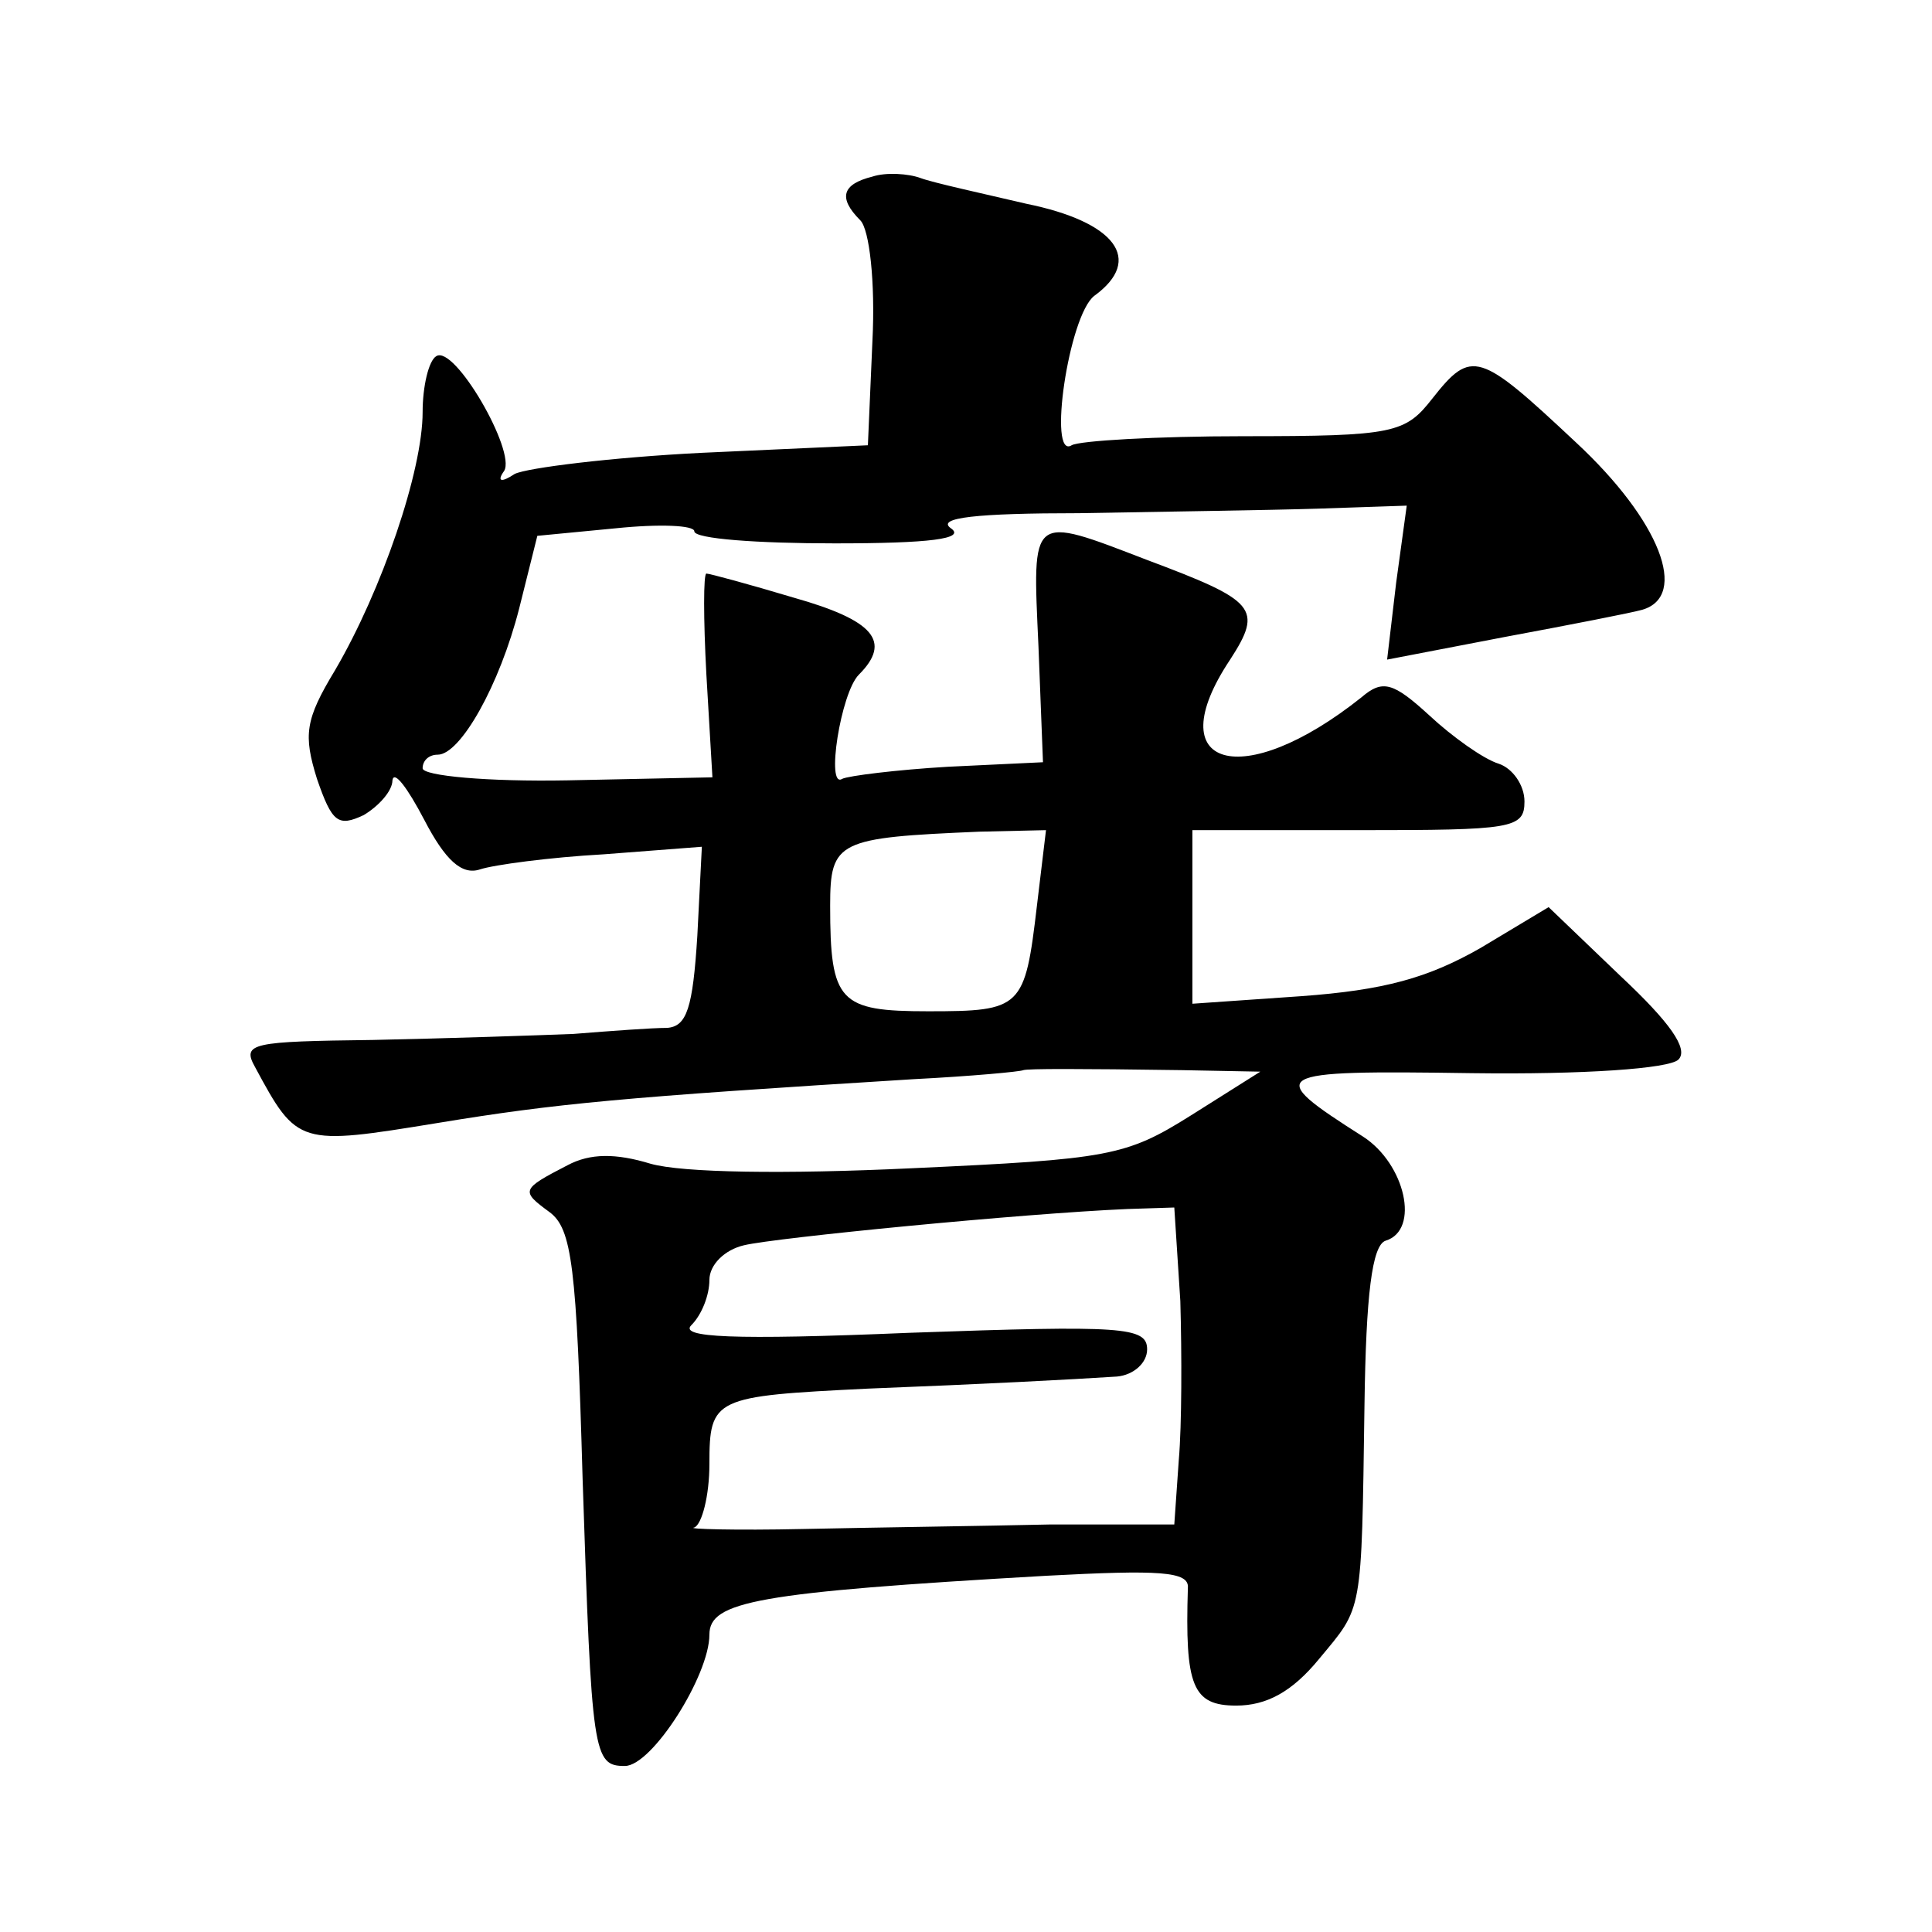
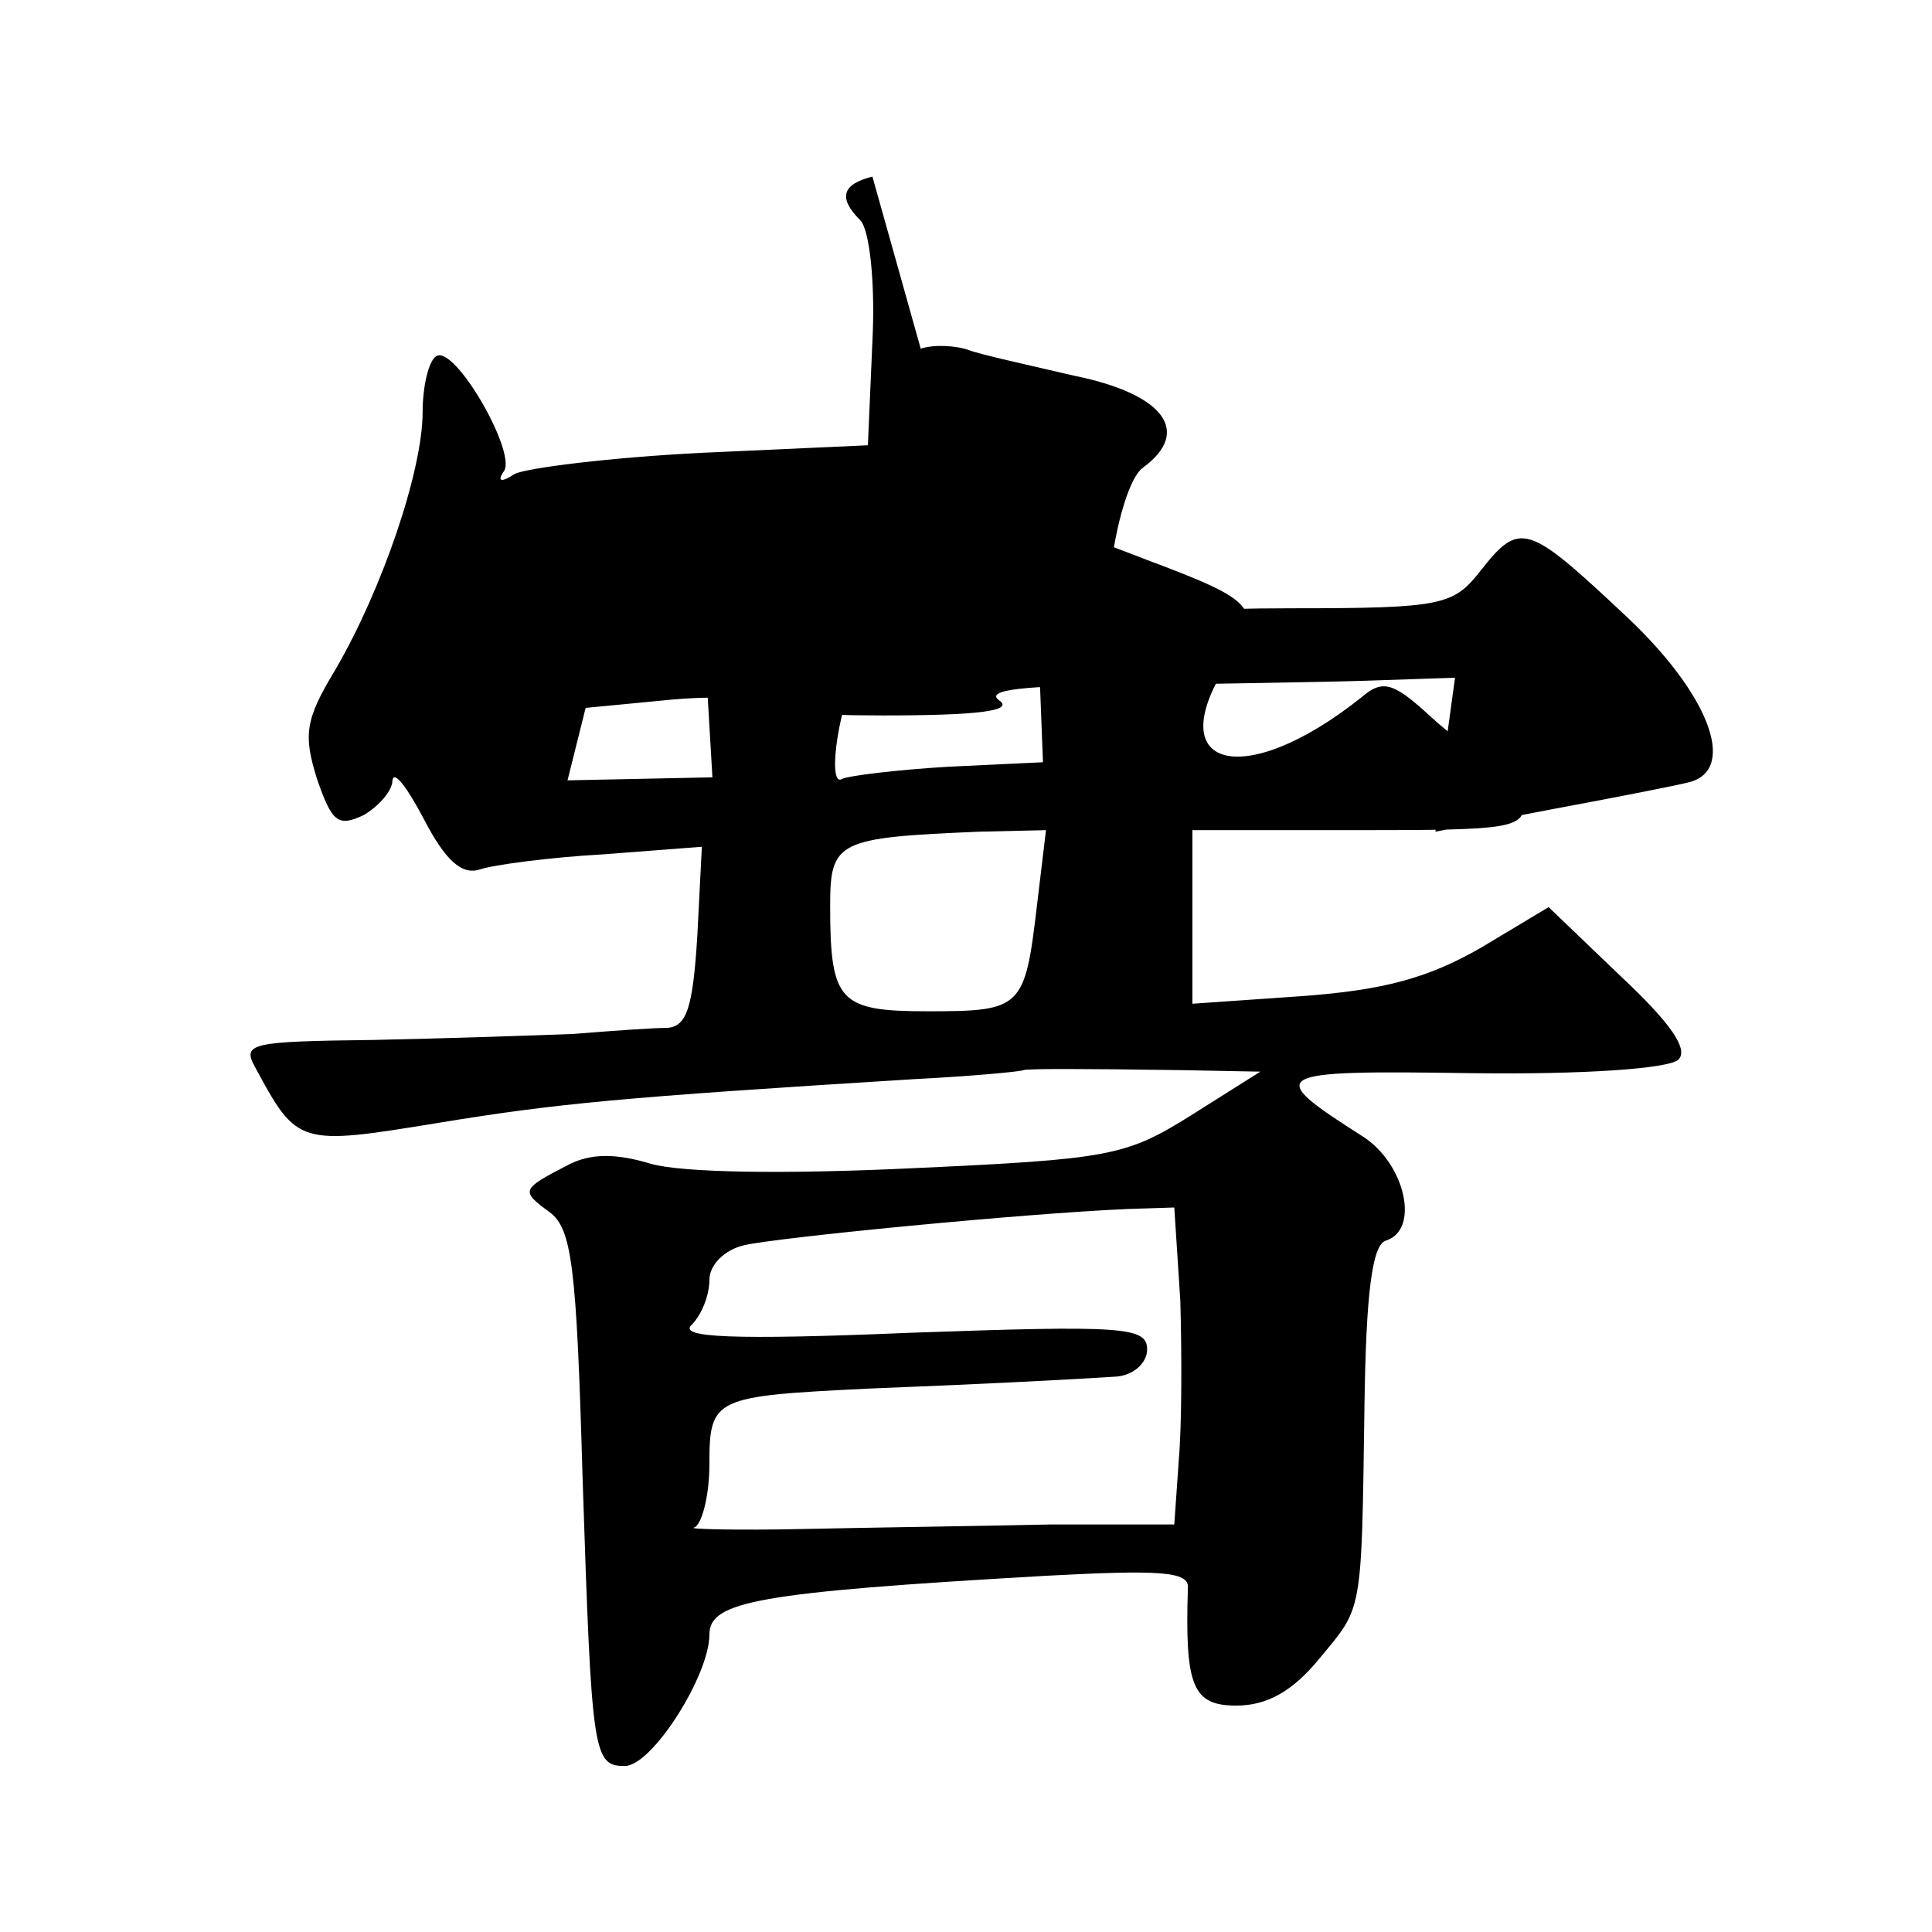
<svg xmlns="http://www.w3.org/2000/svg" version="1.0" width="128pt" height="128pt" viewBox="0 0 128 128" preserveAspectRatio="xMidYMid meet">
  <g transform="translate(0,128) scale(0.1,-0.1)" fill="#0" stroke="none">
-     <path d="M578 1163 c-20 -5 -23 -14 -8 -29 6 -6 10 -41 8 -80 l-3 -69 -110 -5 c-60 -3 -116 -10 -124 -14 -9 -6 -12 -5 -7 2 8 13 -33 84 -45 76 -5 -3 -9 -20 -9 -37 0 -39 -27 -118 -58 -171 -20 -33 -21 -43 -12 -72 10 -29 14 -32 31 -24 10 6 19 16 19 23 1 7 10 -5 21 -26 14 -27 25 -37 37 -33 9 3 46 8 82 10 l65 5 -3 -59 c-3 -48 -7 -60 -20 -61 -10 0 -37 -2 -62 -4 -25 -1 -85 -3 -133 -4 -80 -1 -87 -2 -78 -18 28 -52 29 -52 121 -37 79 13 122 17 315 29 39 2 71 5 73 6 3 1 36 1 105 0 l52 -1 -46 -29 c-43 -27 -54 -29 -185 -35 -84 -4 -152 -3 -173 3 -23 7 -40 7 -55 -1 -31 -16 -31 -17 -12 -31 15 -11 18 -36 22 -177 6 -183 7 -190 28 -190 18 0 56 60 56 87 0 22 31 28 223 39 75 4 95 3 94 -8 -2 -65 3 -78 32 -78 20 0 37 9 55 31 29 35 28 28 30 168 1 73 5 106 14 109 23 7 13 51 -15 69 -66 42 -63 44 72 42 74 -1 131 3 137 9 7 7 -6 25 -38 55 l-48 46 -45 -27 c-35 -20 -64 -28 -119 -32 l-72 -5 0 58 0 57 110 0 c102 0 110 1 110 19 0 11 -8 22 -17 25 -10 3 -31 18 -46 32 -24 22 -31 24 -45 12 -79 -63 -135 -47 -87 25 22 34 17 39 -55 66 -78 30 -76 31 -72 -57 l3 -77 -63 -3 c-34 -2 -66 -6 -70 -8 -11 -7 -1 57 11 69 22 22 10 36 -43 51 -30 9 -56 16 -58 16 -2 0 -2 -30 0 -67 l4 -68 -96 -2 c-53 -1 -96 3 -96 8 0 5 4 9 10 9 15 0 41 46 54 97 l12 48 52 5 c29 3 52 2 52 -2 0 -5 42 -8 93 -8 63 0 87 3 77 10 -10 7 17 10 85 10 55 1 126 2 158 3 l59 2 -7 -51 -6 -51 78 15 c43 8 84 16 91 18 31 9 12 59 -44 111 -64 60 -69 62 -95 29 -18 -23 -25 -25 -125 -25 -58 0 -109 -3 -114 -6 -16 -10 -2 86 15 99 33 24 14 49 -45 61 -30 7 -62 14 -70 17 -8 3 -23 4 -32 1z m109 -483 c-8 -68 -10 -70 -72 -70 -59 0 -65 6 -65 70 0 43 5 45 99 49 l44 1 -6 -50z m95 -262 c1 -35 1 -82 -1 -105 l-3 -43 -82 0 c-44 -1 -118 -2 -164 -3 -45 -1 -78 0 -72 1 5 2 10 21 10 42 0 44 3 45 105 50 77 3 134 6 165 8 11 1 20 9 20 18 0 15 -16 16 -157 11 -119 -5 -153 -3 -145 5 7 7 12 20 12 30 0 10 10 20 23 23 21 5 184 21 254 24 l31 1 4 -62z" />
+     <path d="M578 1163 c-20 -5 -23 -14 -8 -29 6 -6 10 -41 8 -80 l-3 -69 -110 -5 c-60 -3 -116 -10 -124 -14 -9 -6 -12 -5 -7 2 8 13 -33 84 -45 76 -5 -3 -9 -20 -9 -37 0 -39 -27 -118 -58 -171 -20 -33 -21 -43 -12 -72 10 -29 14 -32 31 -24 10 6 19 16 19 23 1 7 10 -5 21 -26 14 -27 25 -37 37 -33 9 3 46 8 82 10 l65 5 -3 -59 c-3 -48 -7 -60 -20 -61 -10 0 -37 -2 -62 -4 -25 -1 -85 -3 -133 -4 -80 -1 -87 -2 -78 -18 28 -52 29 -52 121 -37 79 13 122 17 315 29 39 2 71 5 73 6 3 1 36 1 105 0 l52 -1 -46 -29 c-43 -27 -54 -29 -185 -35 -84 -4 -152 -3 -173 3 -23 7 -40 7 -55 -1 -31 -16 -31 -17 -12 -31 15 -11 18 -36 22 -177 6 -183 7 -190 28 -190 18 0 56 60 56 87 0 22 31 28 223 39 75 4 95 3 94 -8 -2 -65 3 -78 32 -78 20 0 37 9 55 31 29 35 28 28 30 168 1 73 5 106 14 109 23 7 13 51 -15 69 -66 42 -63 44 72 42 74 -1 131 3 137 9 7 7 -6 25 -38 55 l-48 46 -45 -27 c-35 -20 -64 -28 -119 -32 l-72 -5 0 58 0 57 110 0 c102 0 110 1 110 19 0 11 -8 22 -17 25 -10 3 -31 18 -46 32 -24 22 -31 24 -45 12 -79 -63 -135 -47 -87 25 22 34 17 39 -55 66 -78 30 -76 31 -72 -57 l3 -77 -63 -3 c-34 -2 -66 -6 -70 -8 -11 -7 -1 57 11 69 22 22 10 36 -43 51 -30 9 -56 16 -58 16 -2 0 -2 -30 0 -67 l4 -68 -96 -2 l12 48 52 5 c29 3 52 2 52 -2 0 -5 42 -8 93 -8 63 0 87 3 77 10 -10 7 17 10 85 10 55 1 126 2 158 3 l59 2 -7 -51 -6 -51 78 15 c43 8 84 16 91 18 31 9 12 59 -44 111 -64 60 -69 62 -95 29 -18 -23 -25 -25 -125 -25 -58 0 -109 -3 -114 -6 -16 -10 -2 86 15 99 33 24 14 49 -45 61 -30 7 -62 14 -70 17 -8 3 -23 4 -32 1z m109 -483 c-8 -68 -10 -70 -72 -70 -59 0 -65 6 -65 70 0 43 5 45 99 49 l44 1 -6 -50z m95 -262 c1 -35 1 -82 -1 -105 l-3 -43 -82 0 c-44 -1 -118 -2 -164 -3 -45 -1 -78 0 -72 1 5 2 10 21 10 42 0 44 3 45 105 50 77 3 134 6 165 8 11 1 20 9 20 18 0 15 -16 16 -157 11 -119 -5 -153 -3 -145 5 7 7 12 20 12 30 0 10 10 20 23 23 21 5 184 21 254 24 l31 1 4 -62z" />
  </g>
</svg>